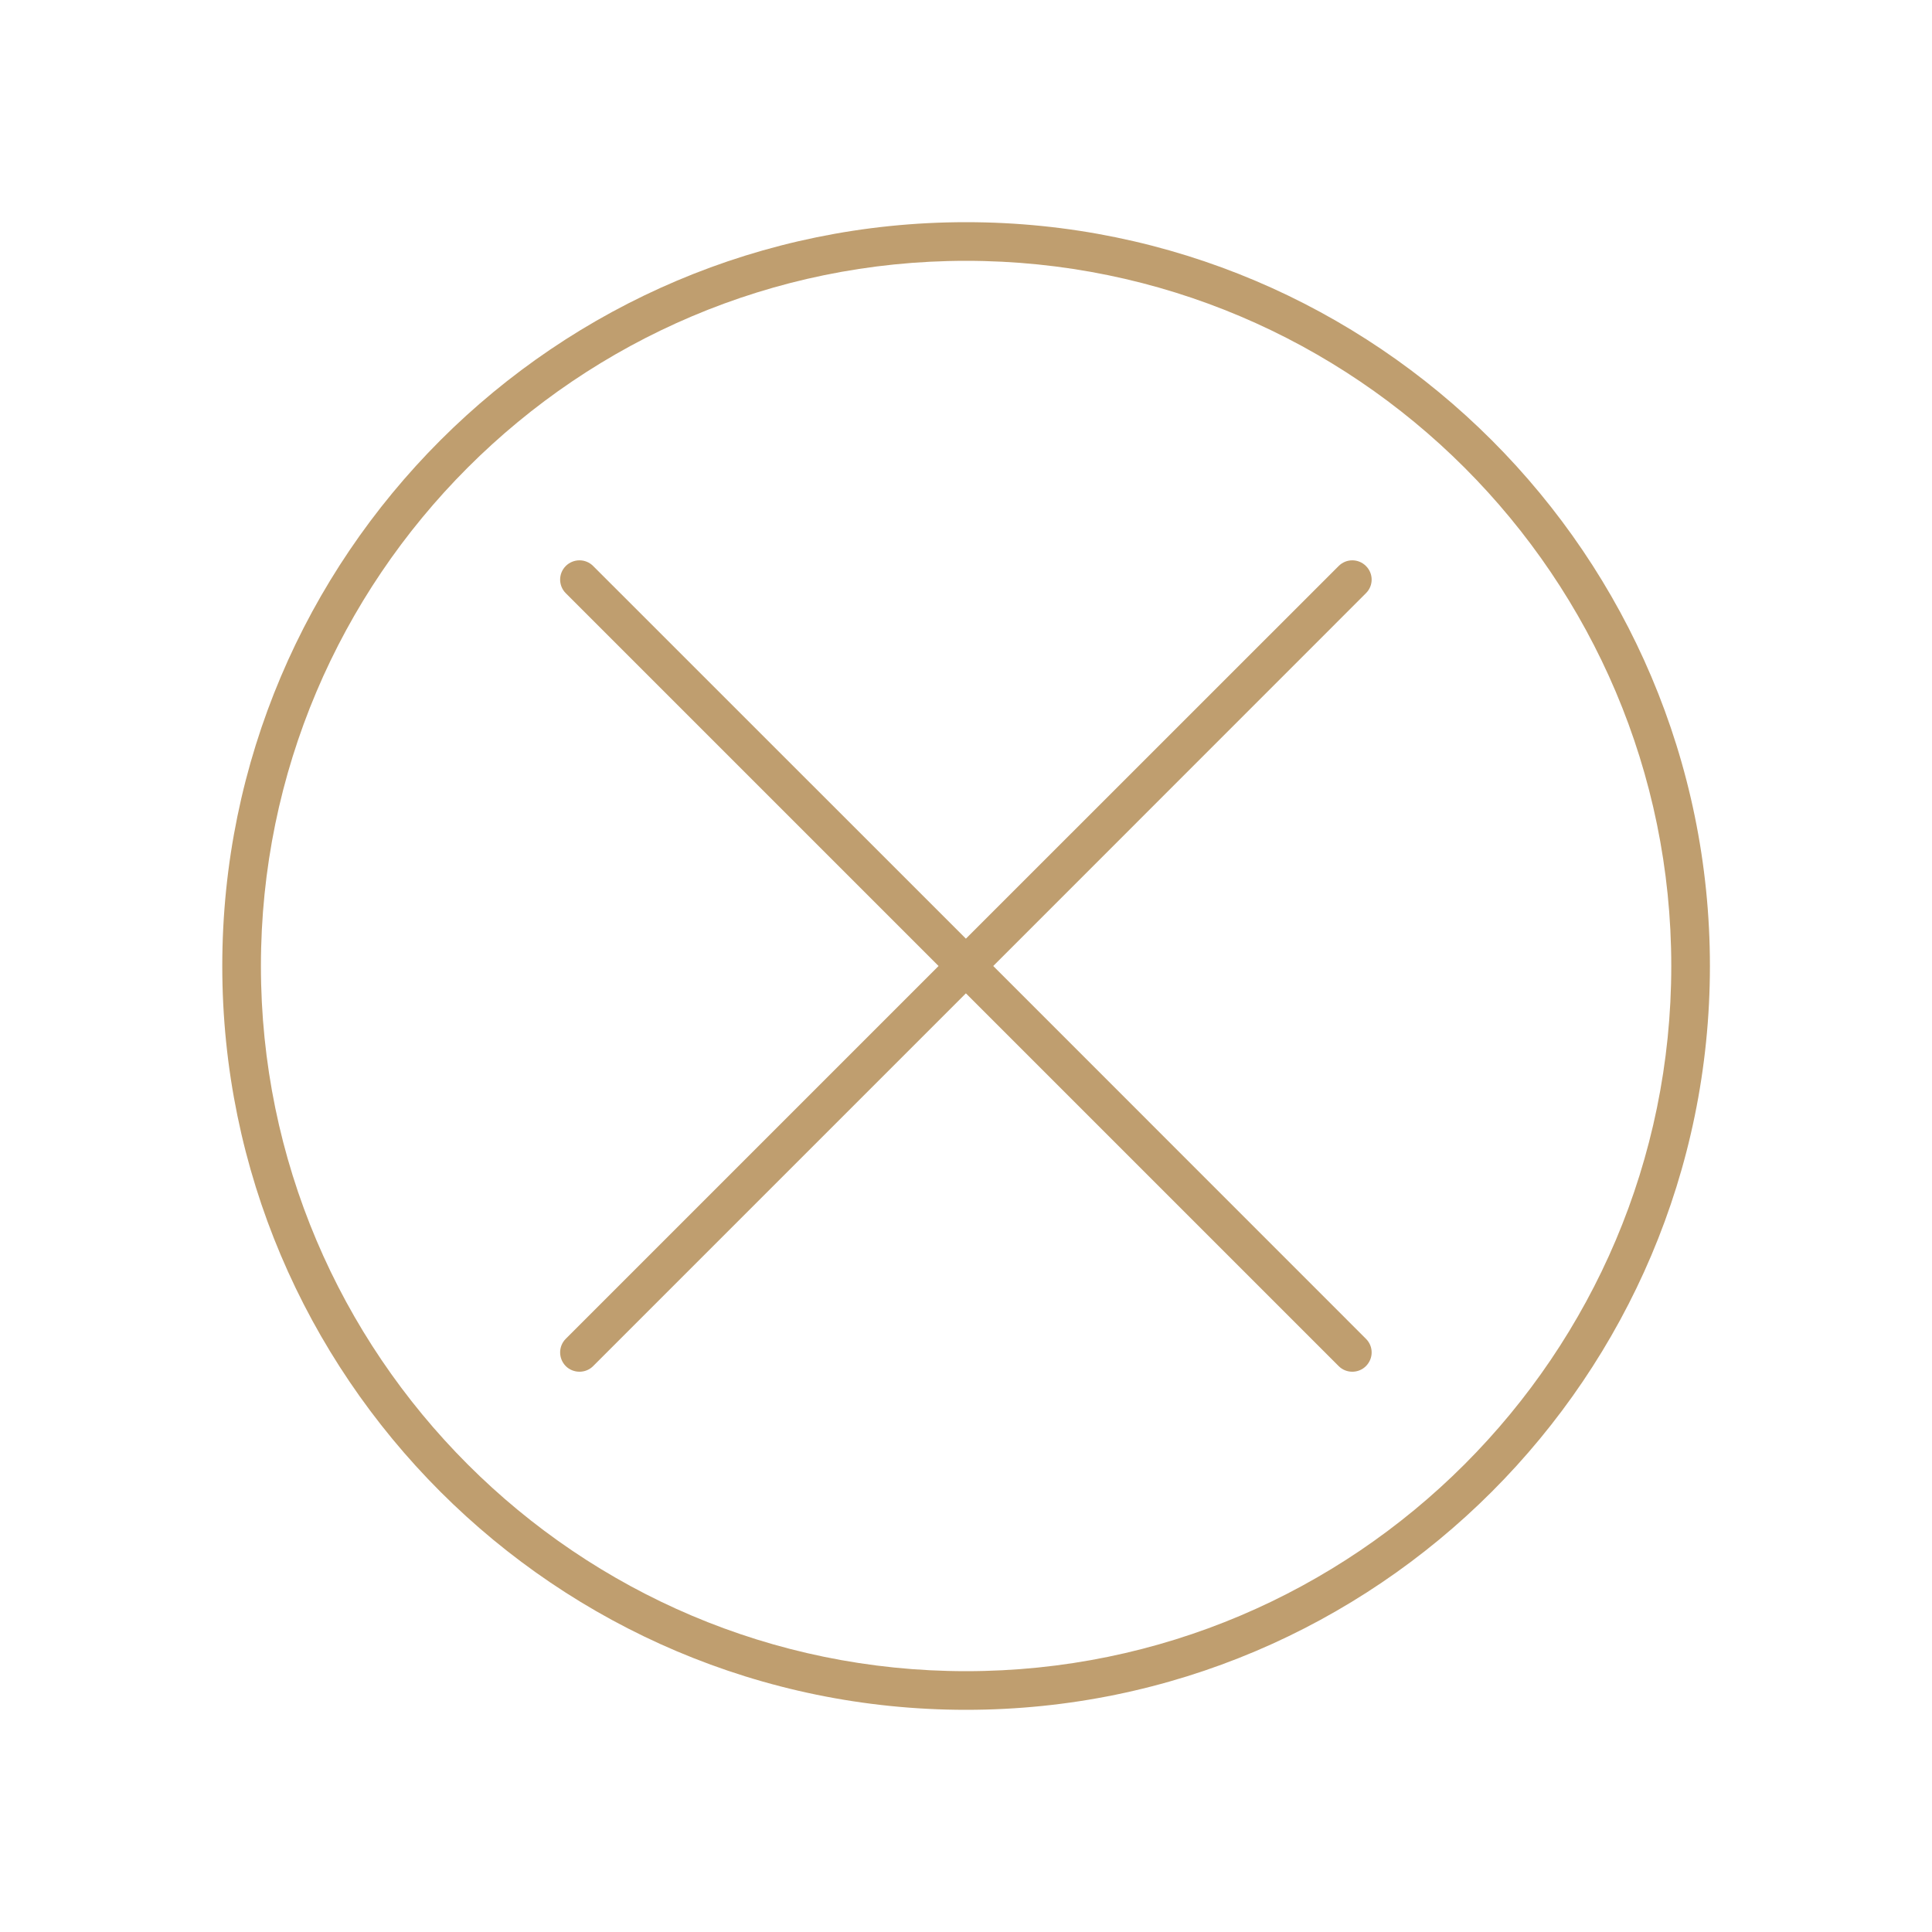
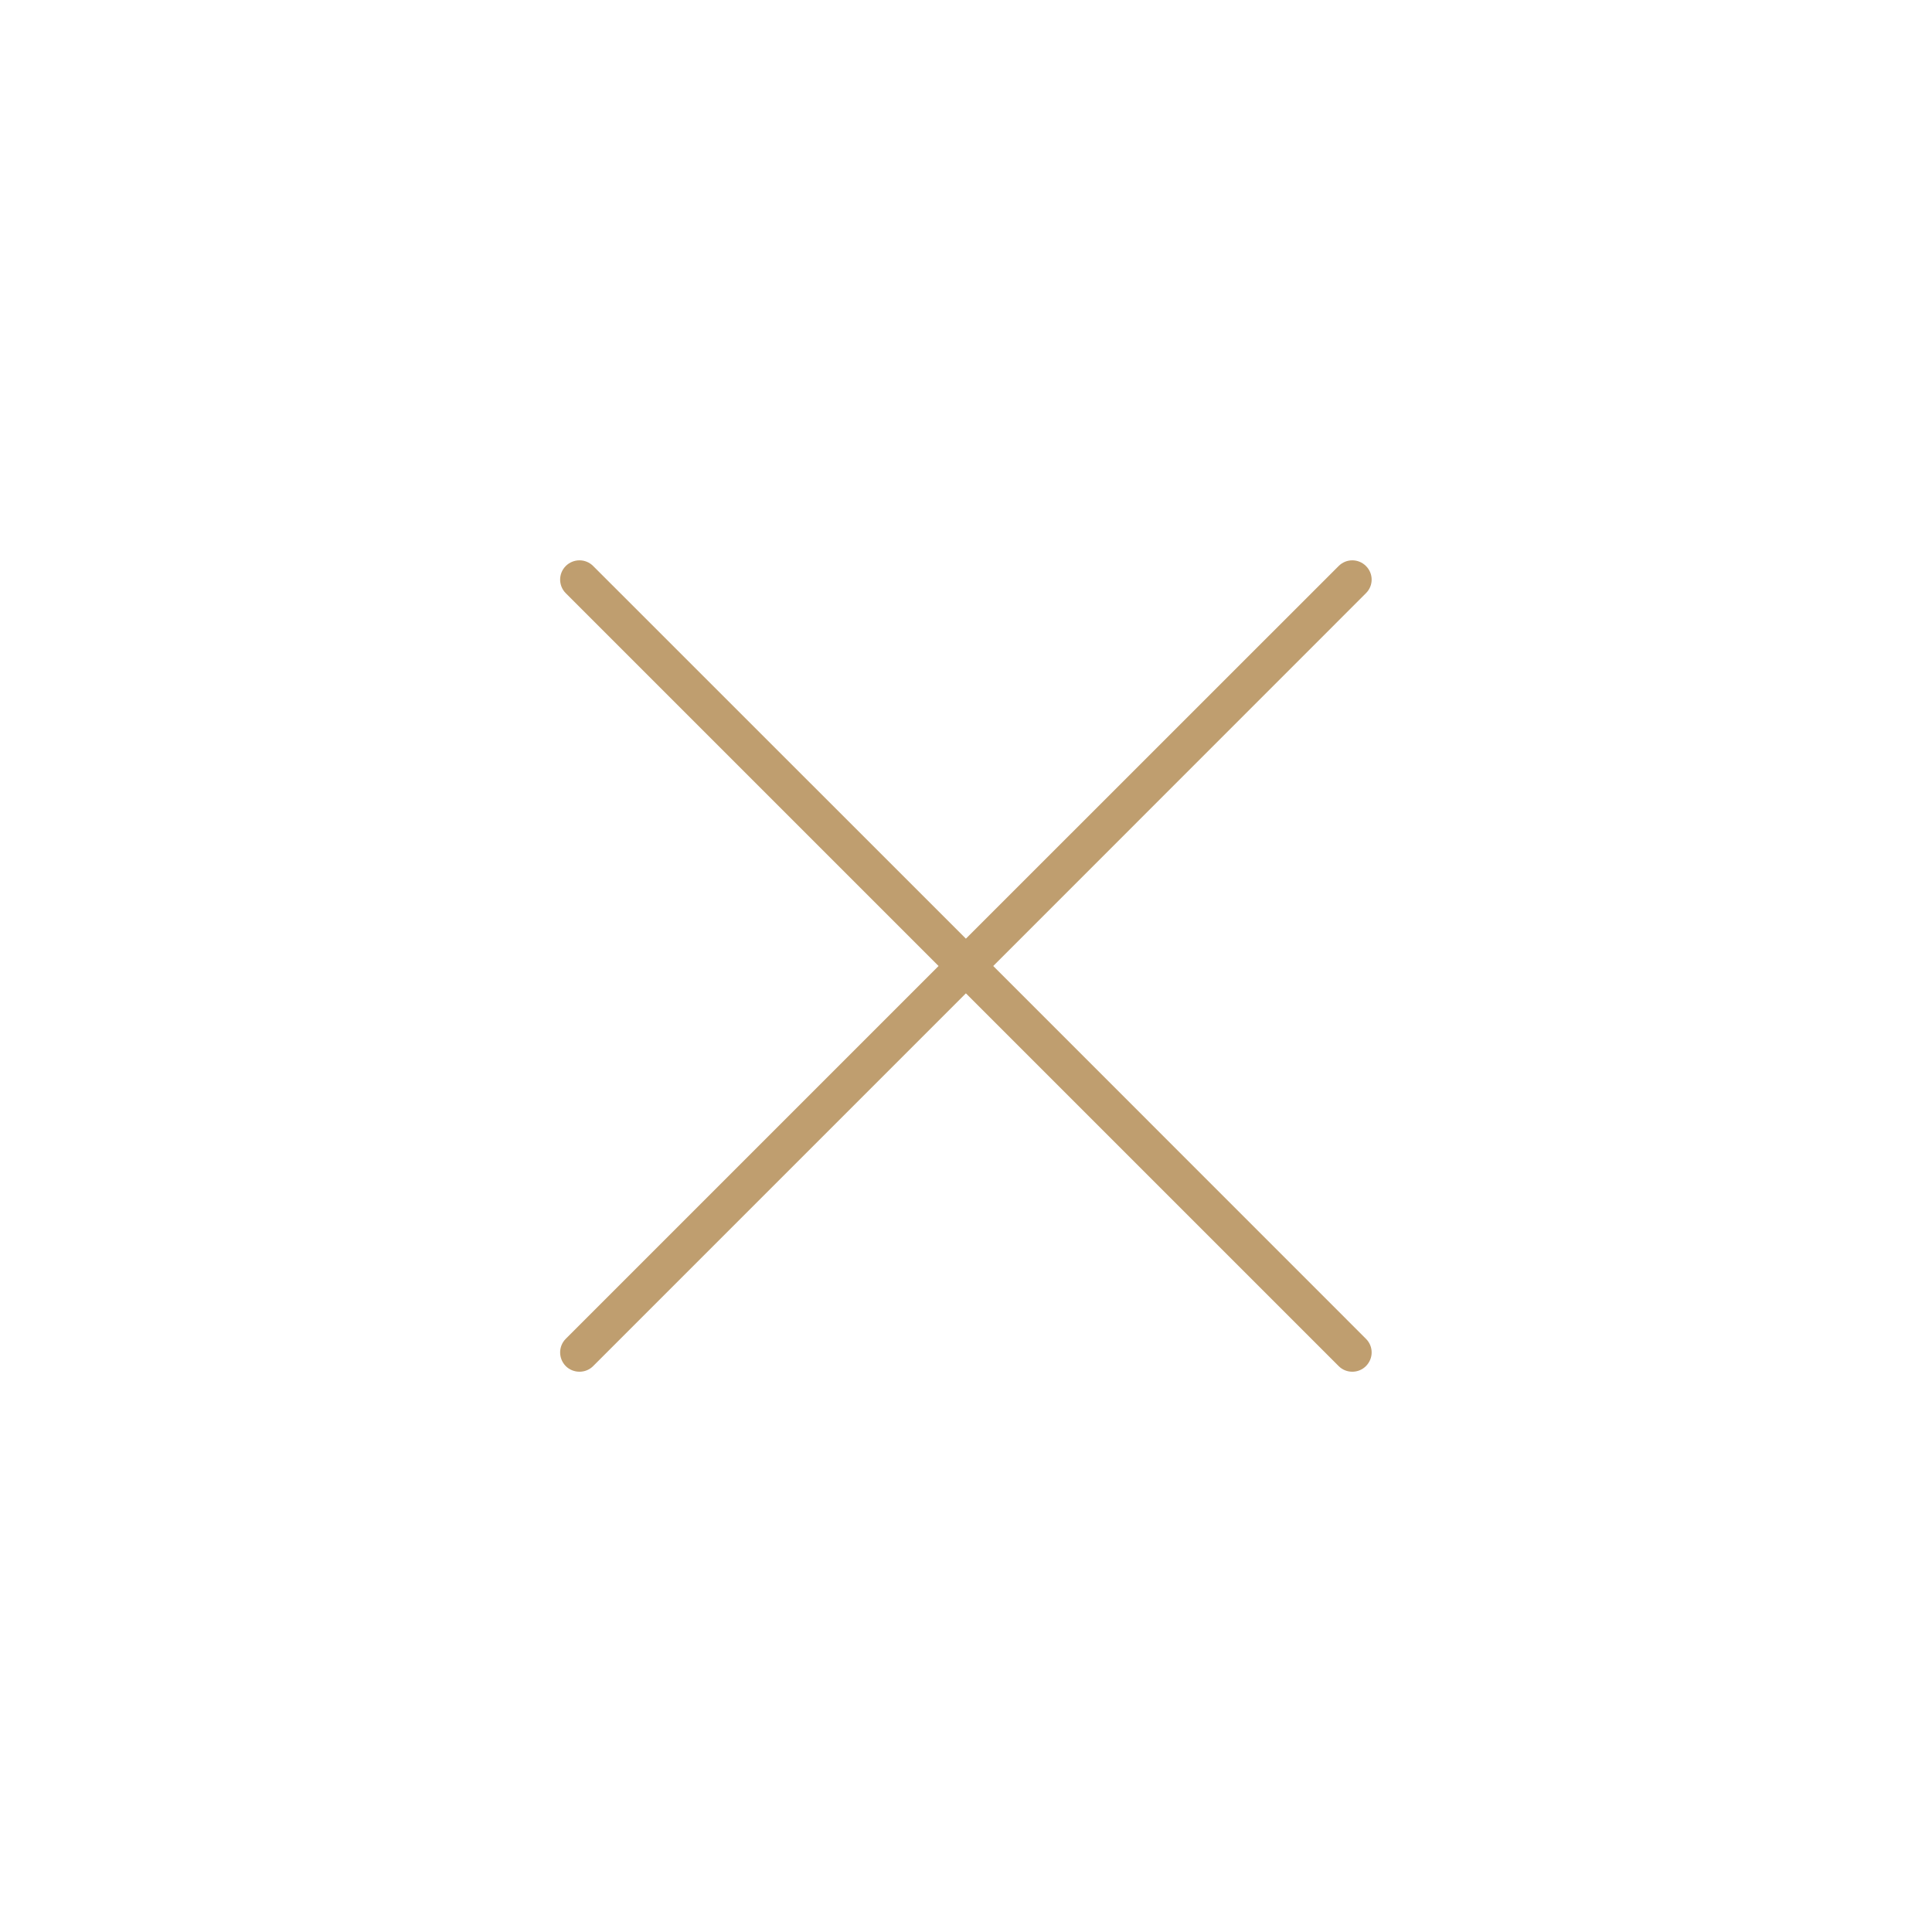
<svg xmlns="http://www.w3.org/2000/svg" width="20" height="20" viewBox="0 0 20 20" fill="none">
  <path d="M14.14 5.859C14.062 5.781 13.936 5.781 13.858 5.859L9.999 9.717L6.14 5.859C6.062 5.781 5.936 5.781 5.857 5.859C5.779 5.937 5.779 6.063 5.857 6.141L9.716 10L5.857 13.859C5.779 13.937 5.779 14.063 5.857 14.142C5.896 14.181 5.948 14.2 5.999 14.2C6.05 14.2 6.101 14.181 6.14 14.142L9.999 10.283L13.858 14.142C13.897 14.181 13.948 14.2 13.999 14.2C14.05 14.2 14.101 14.181 14.14 14.142C14.219 14.063 14.219 13.937 14.14 13.859L10.282 10L14.14 6.141C14.219 6.063 14.219 5.937 14.14 5.859Z" fill="#BF9E6F" />
-   <path d="M10.001 2.3C5.755 2.3 2.301 5.754 2.301 10C2.301 14.246 5.755 17.7 10.001 17.7C14.247 17.7 17.701 14.246 17.701 10C17.701 5.754 14.247 2.3 10.001 2.3ZM10.001 17.3C5.976 17.3 2.701 14.025 2.701 10C2.701 5.975 5.976 2.7 10.001 2.7C14.026 2.7 17.301 5.975 17.301 10C17.301 14.025 14.026 17.3 10.001 17.3Z" fill="#BF9E6F" />
</svg>